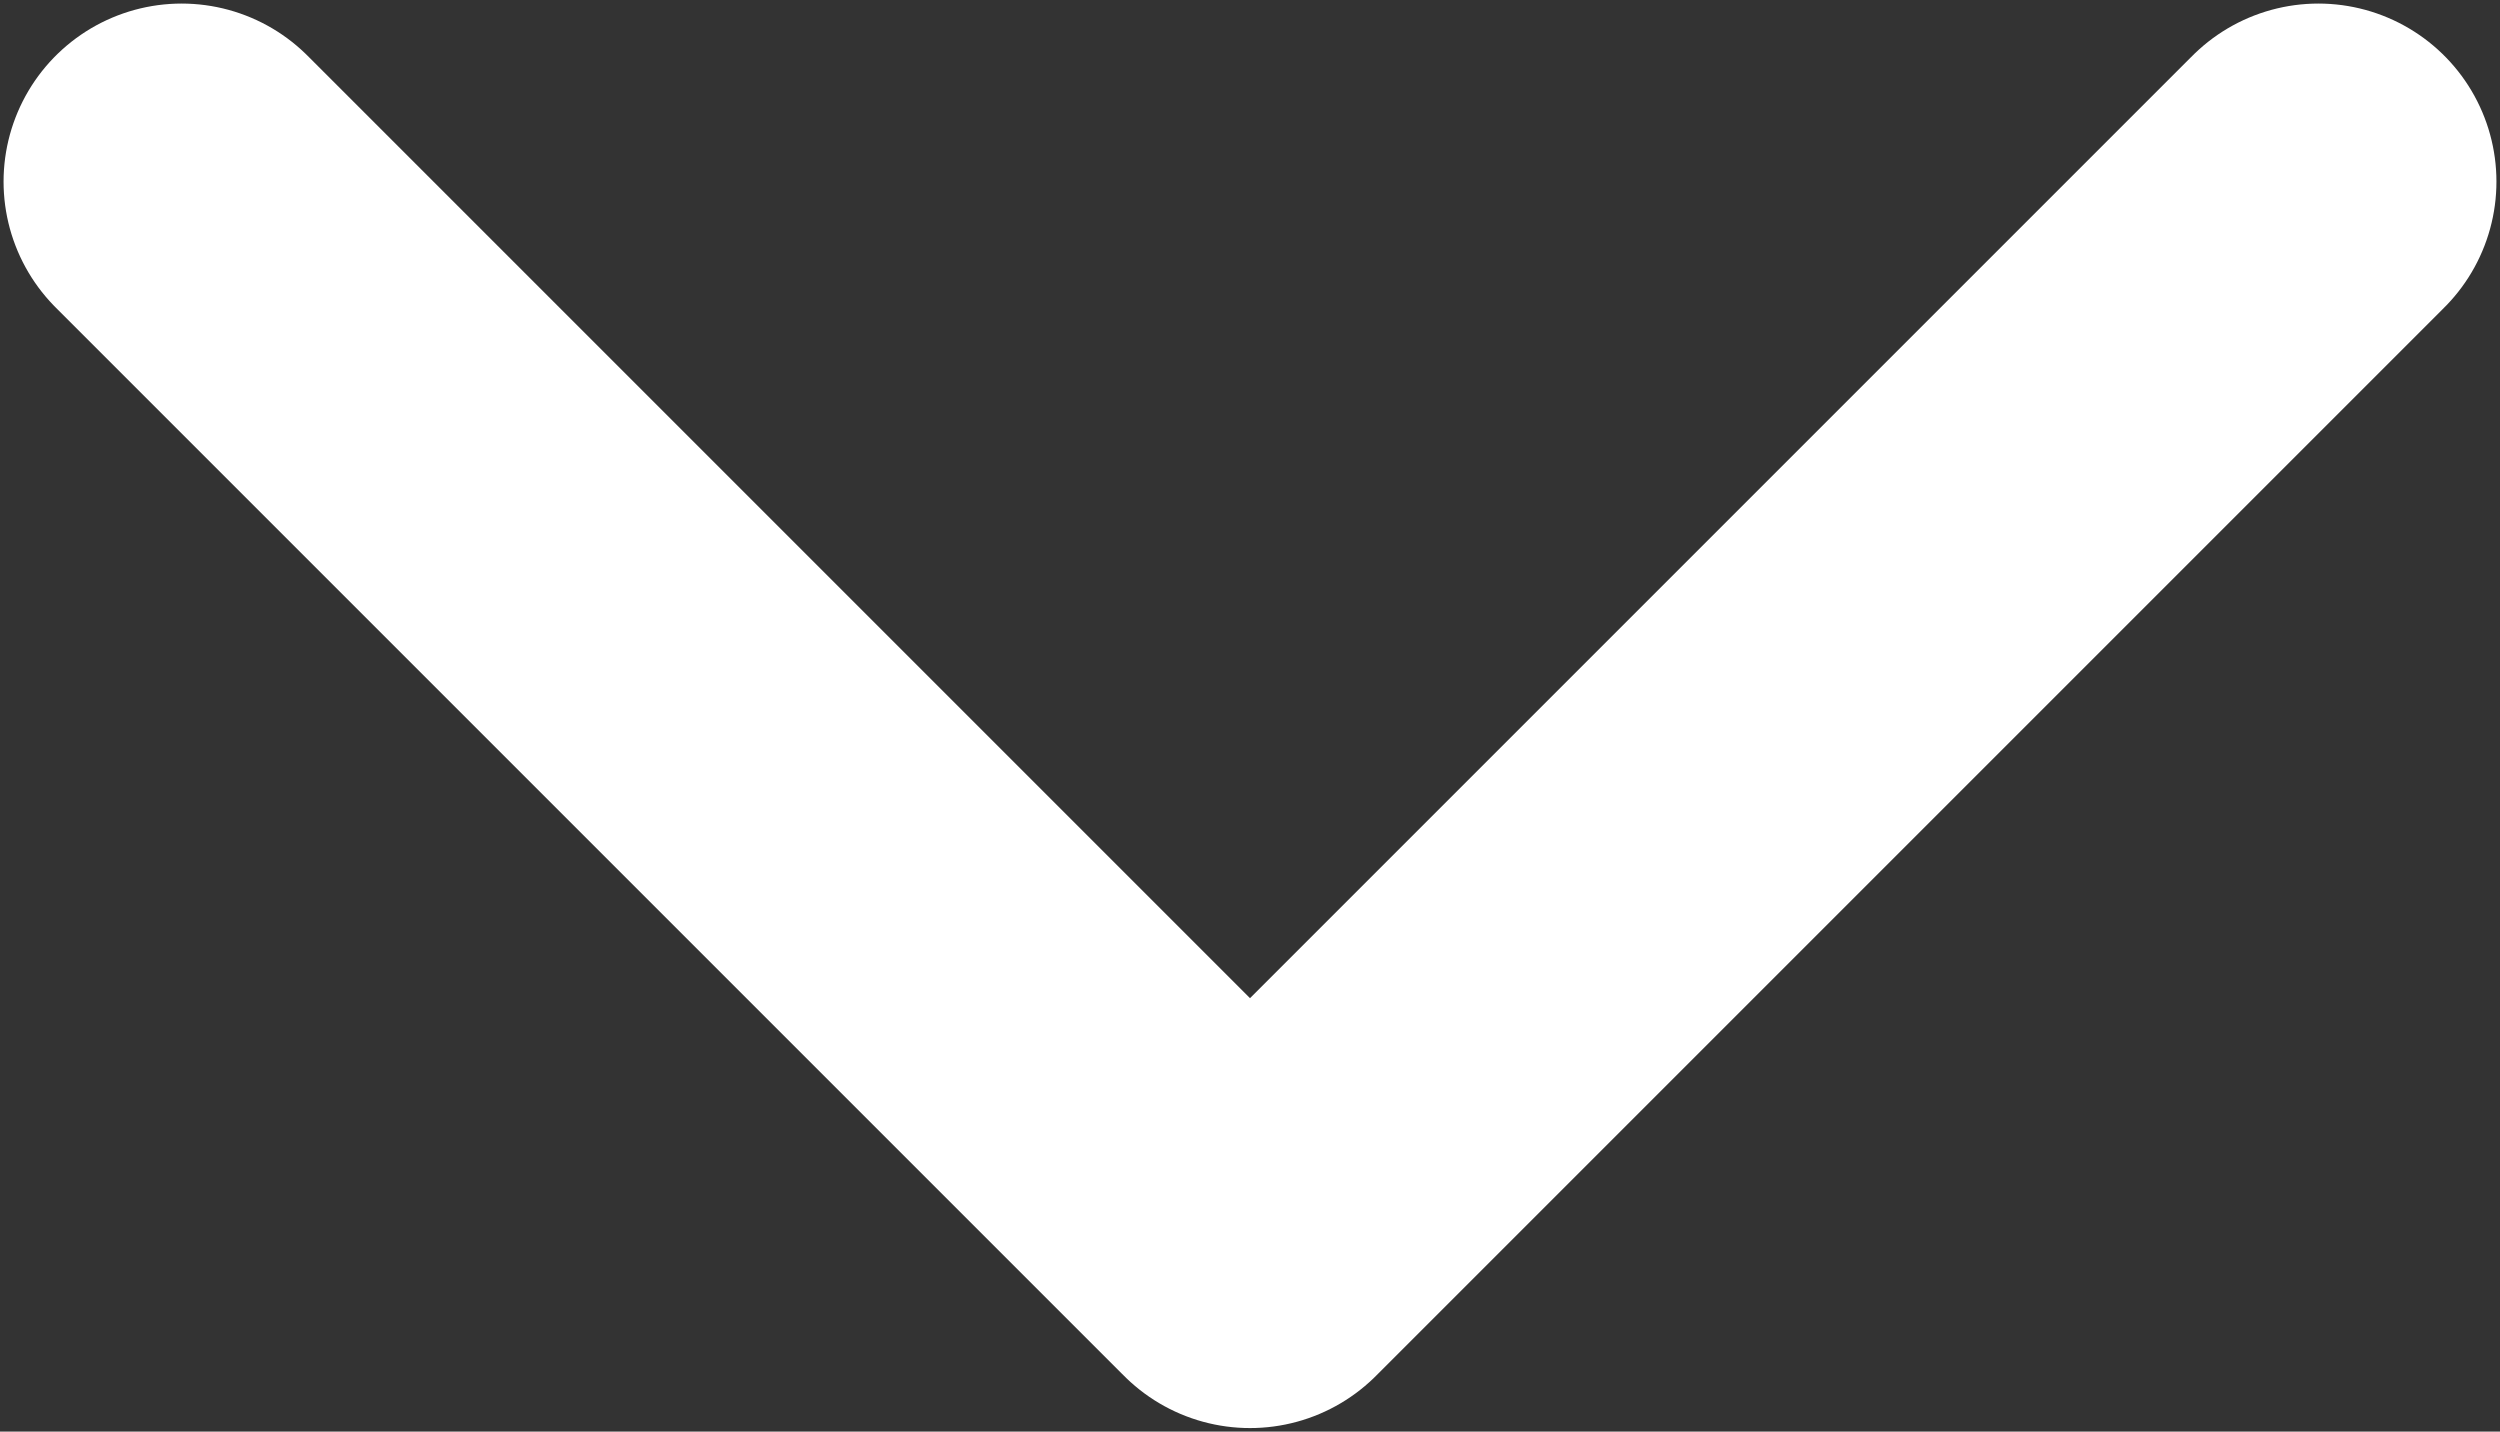
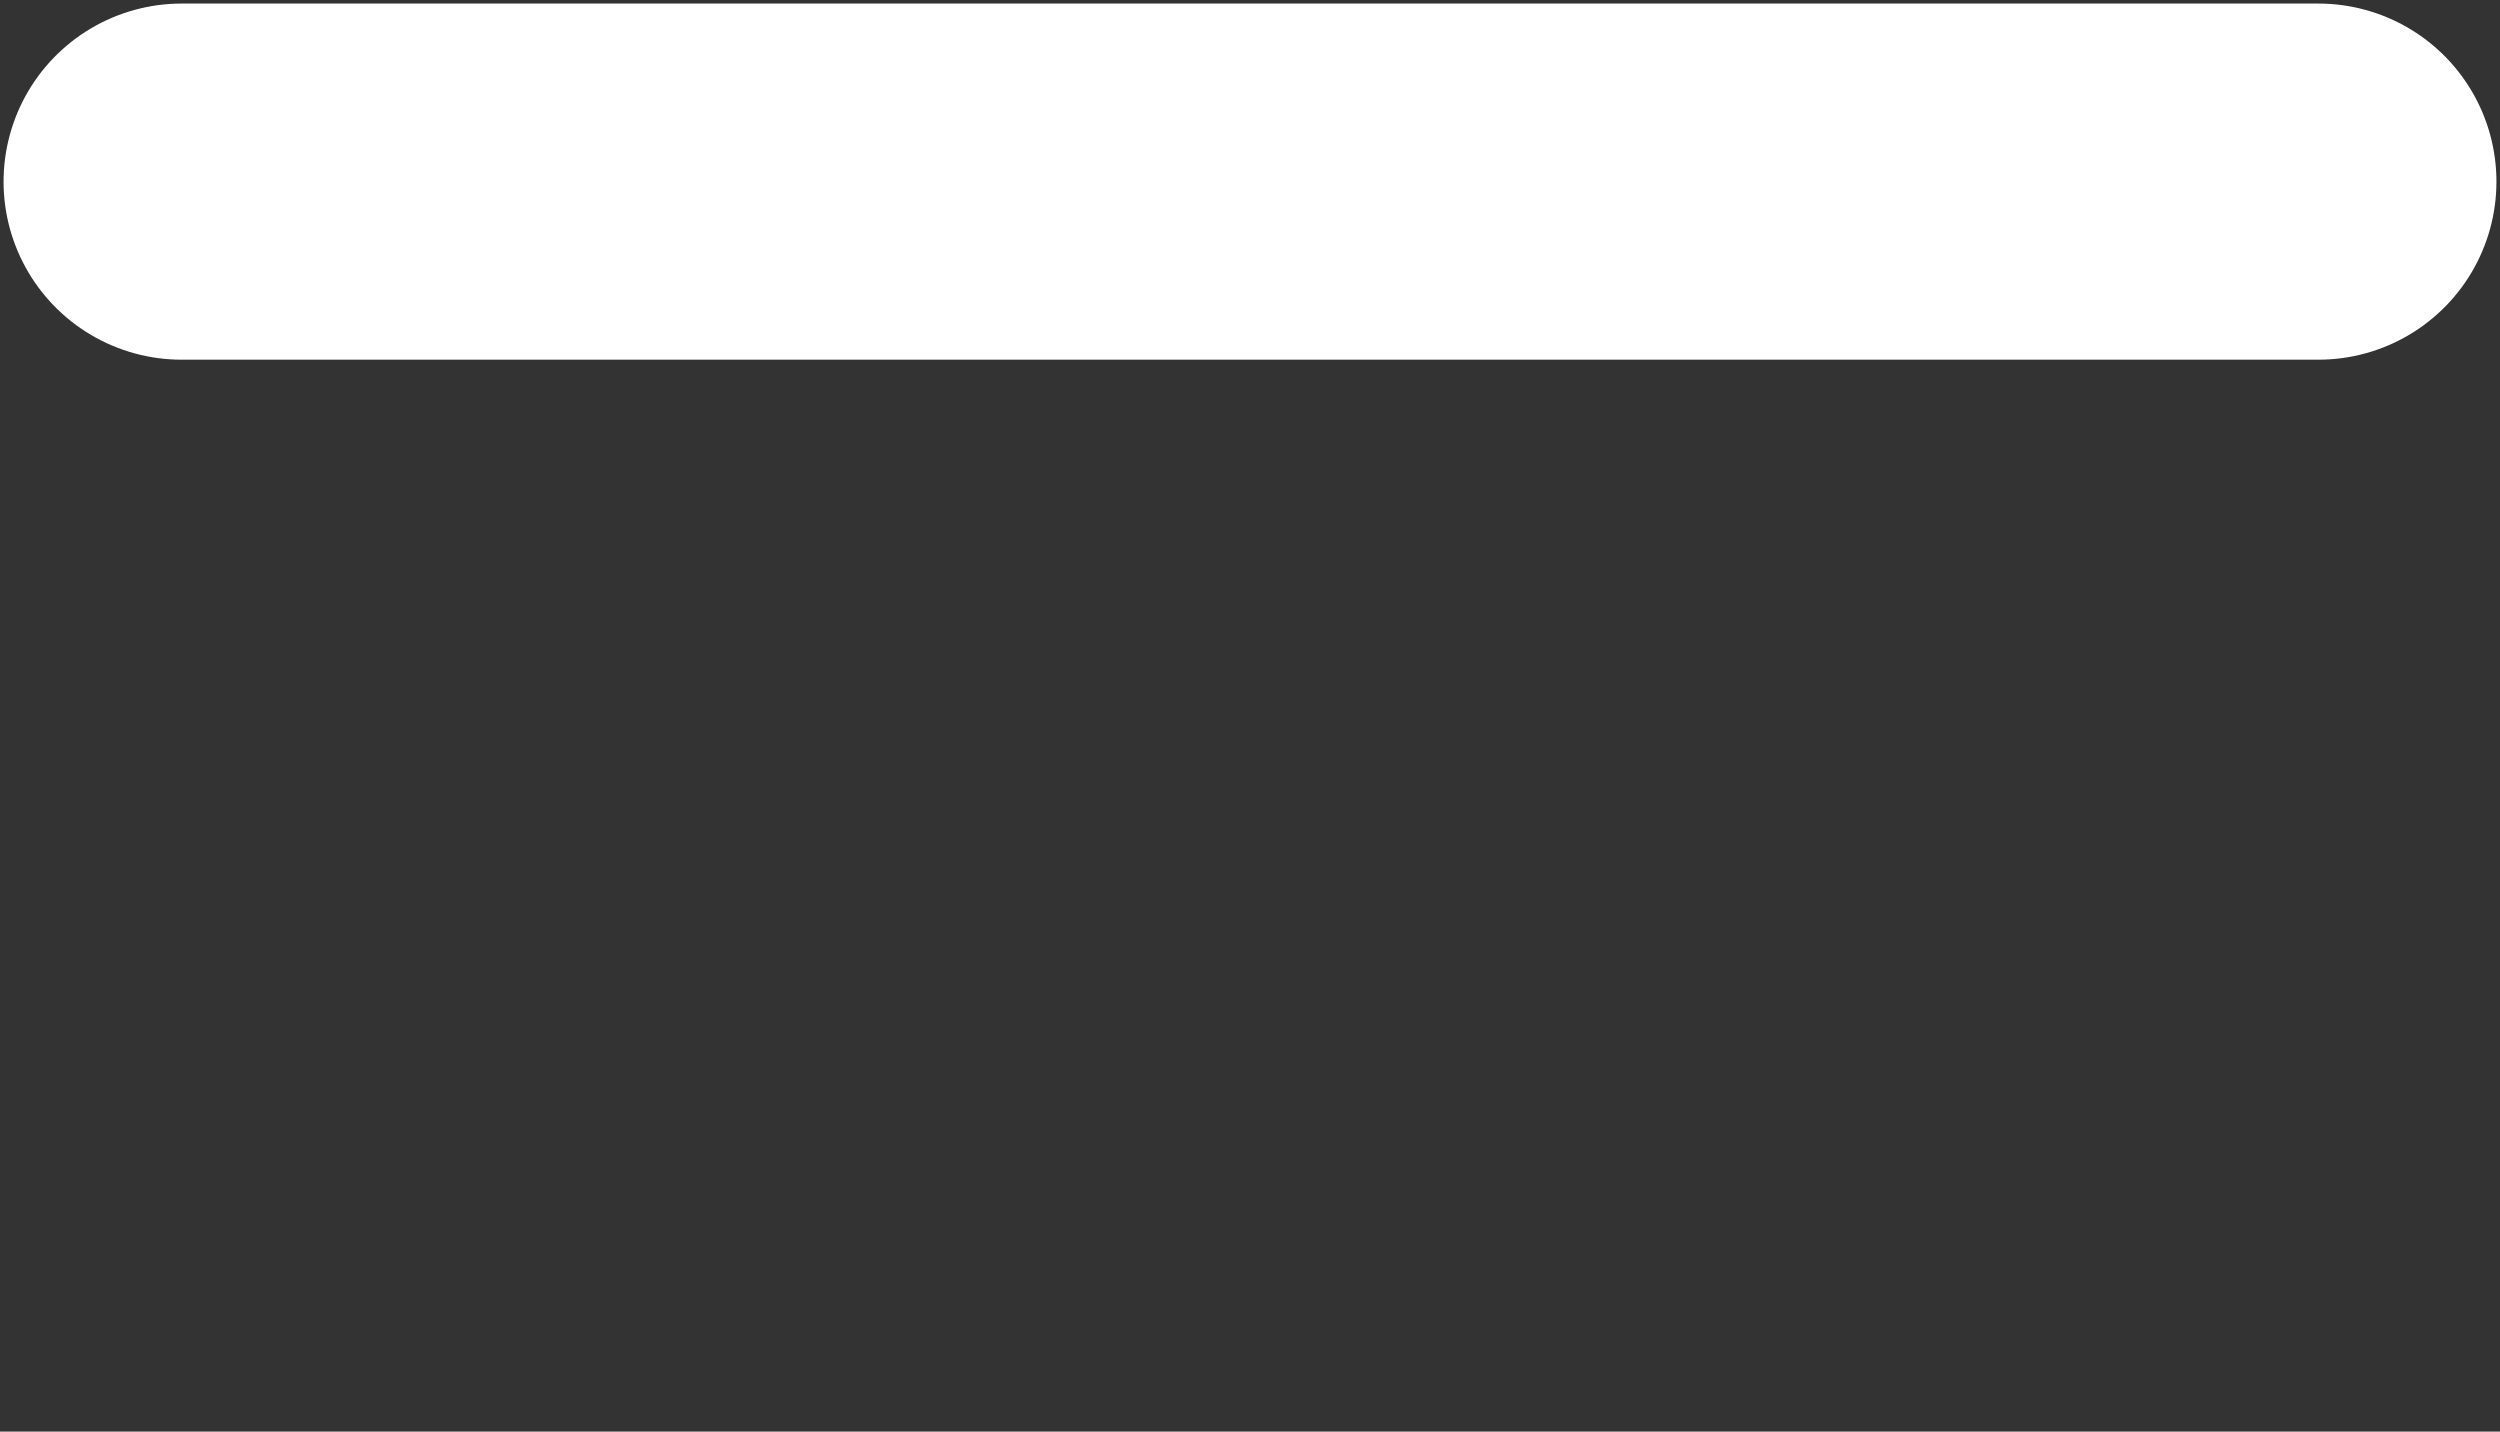
<svg xmlns="http://www.w3.org/2000/svg" width="468" height="268" viewBox="0 0 468 268" fill="none">
  <rect x="0" y="0" width="468" height="268" fill="#333333" stroke="none" />
-   <path d="M34 34L234 234L434 34" stroke="white" stroke-width="66.667" stroke-linecap="round" stroke-linejoin="round" />
+   <path d="M34 34L434 34" stroke="white" stroke-width="66.667" stroke-linecap="round" stroke-linejoin="round" />
</svg>